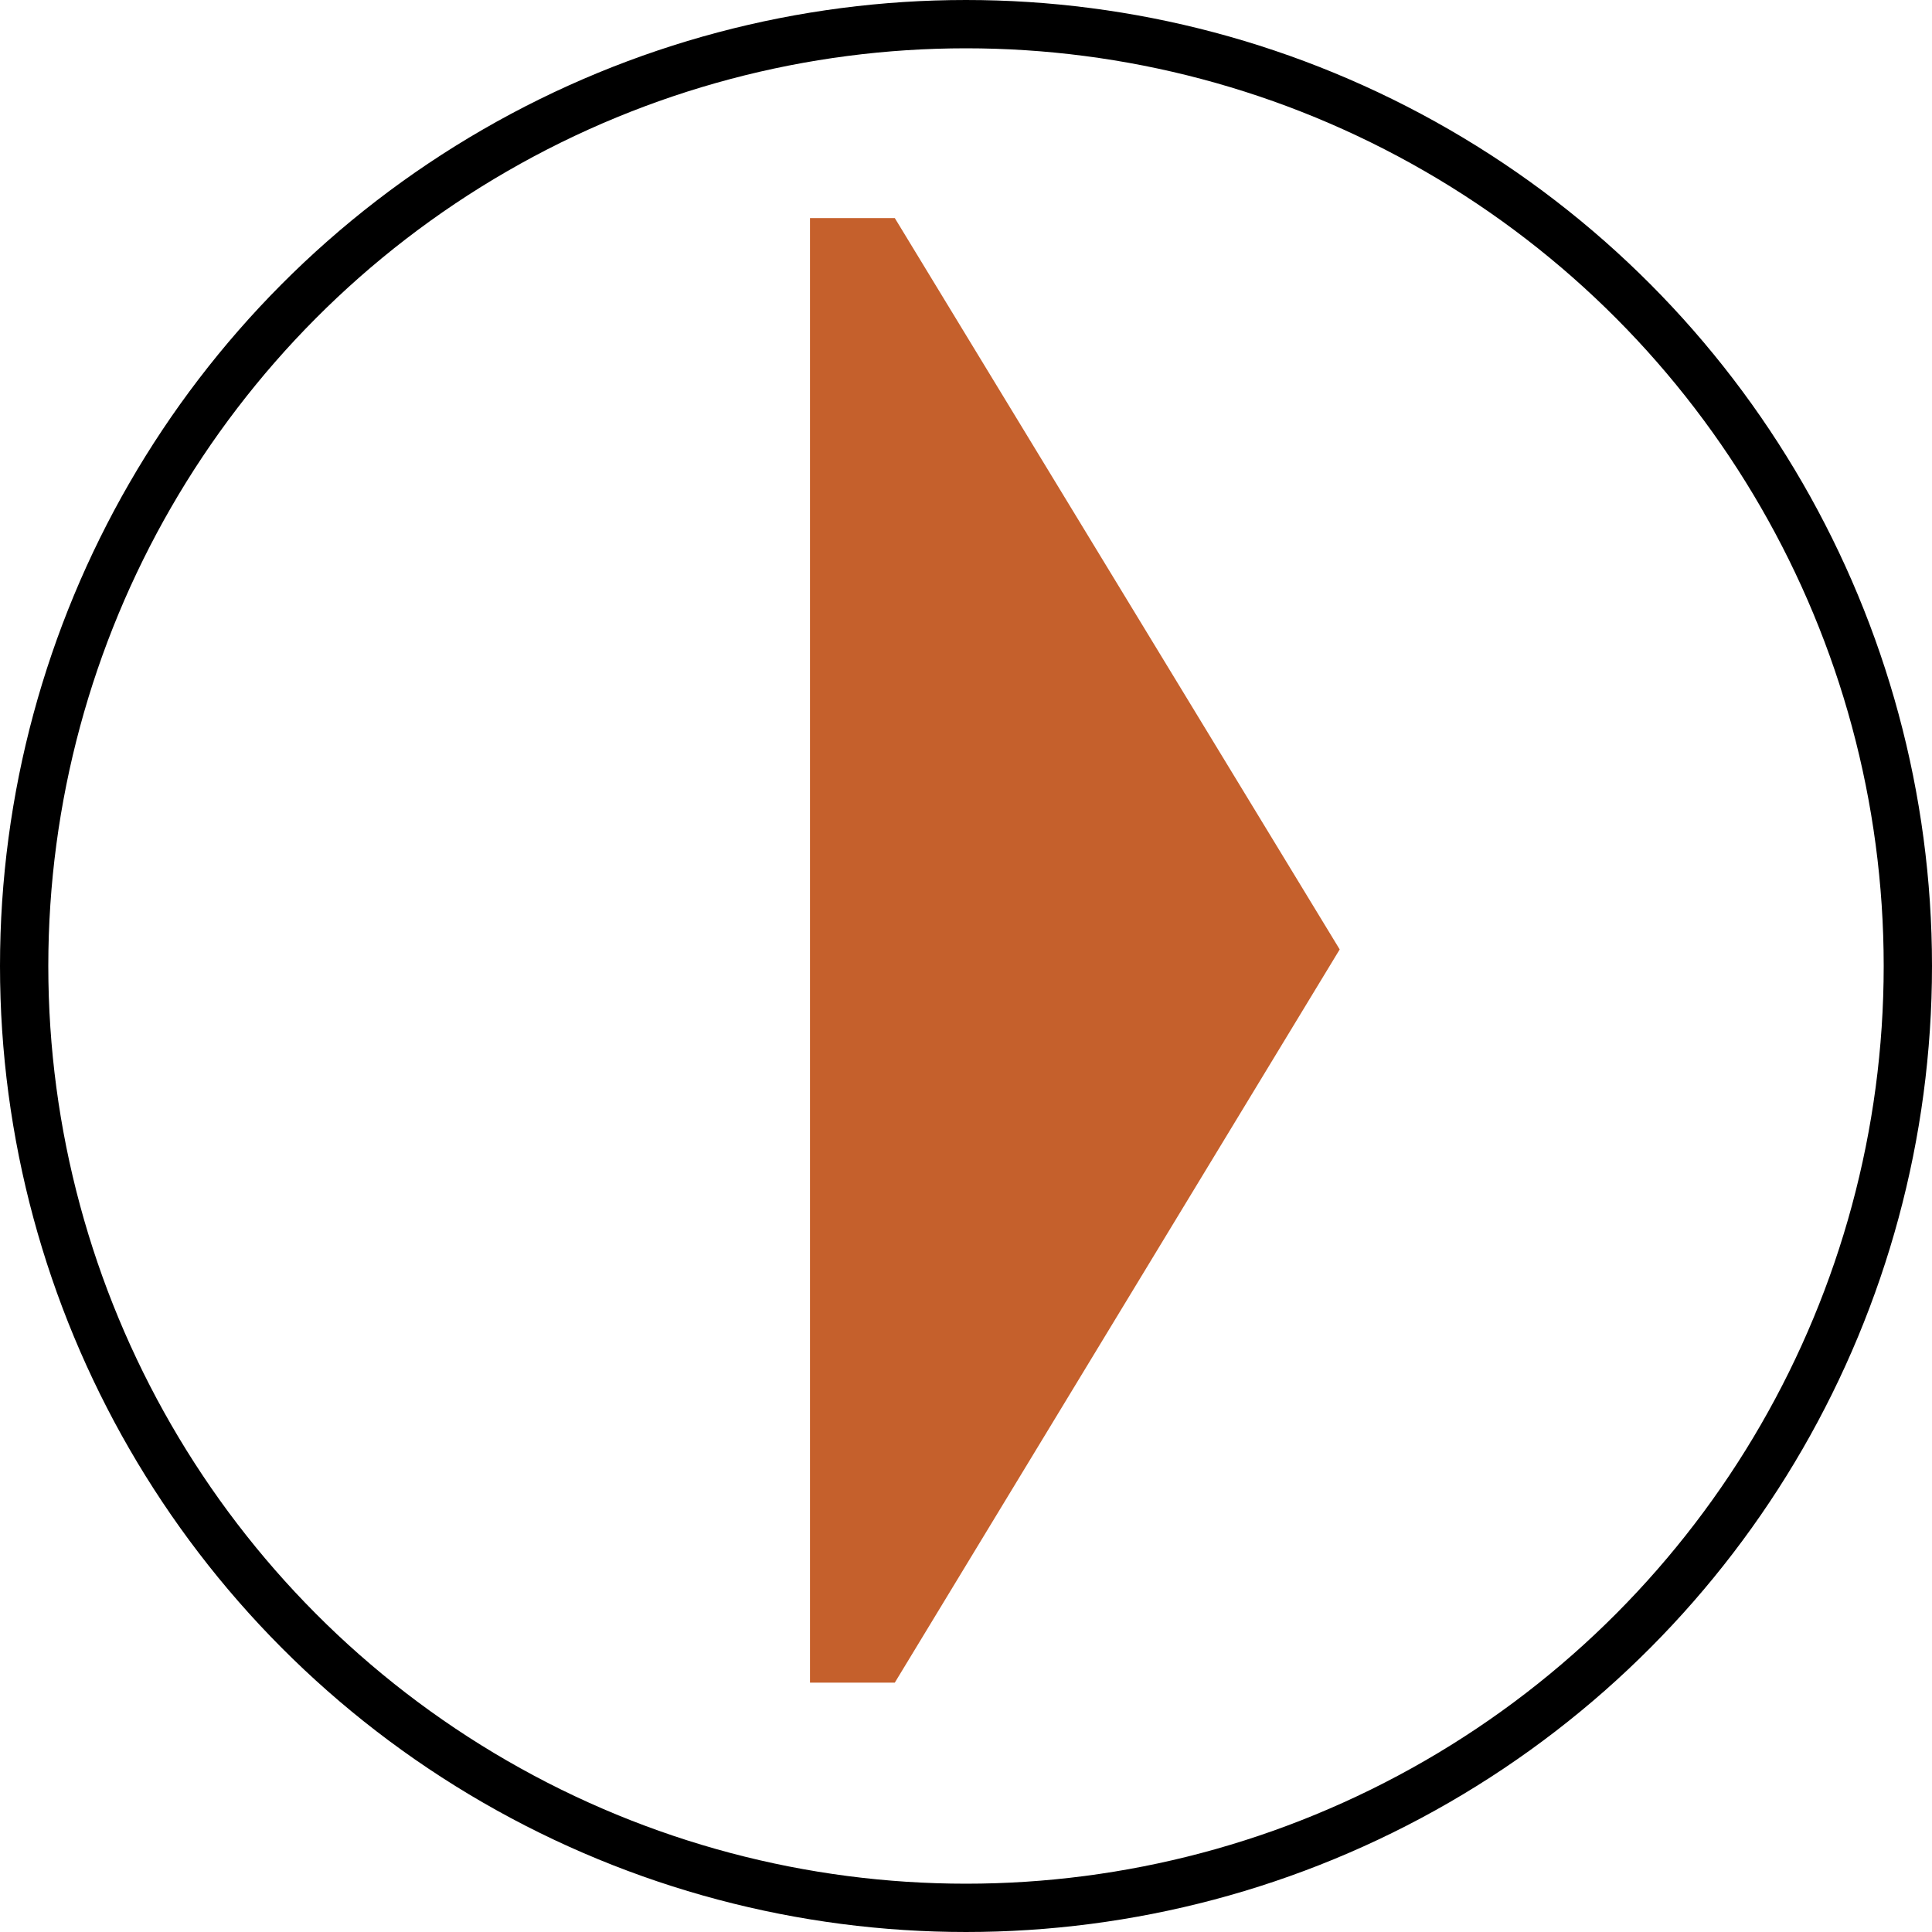
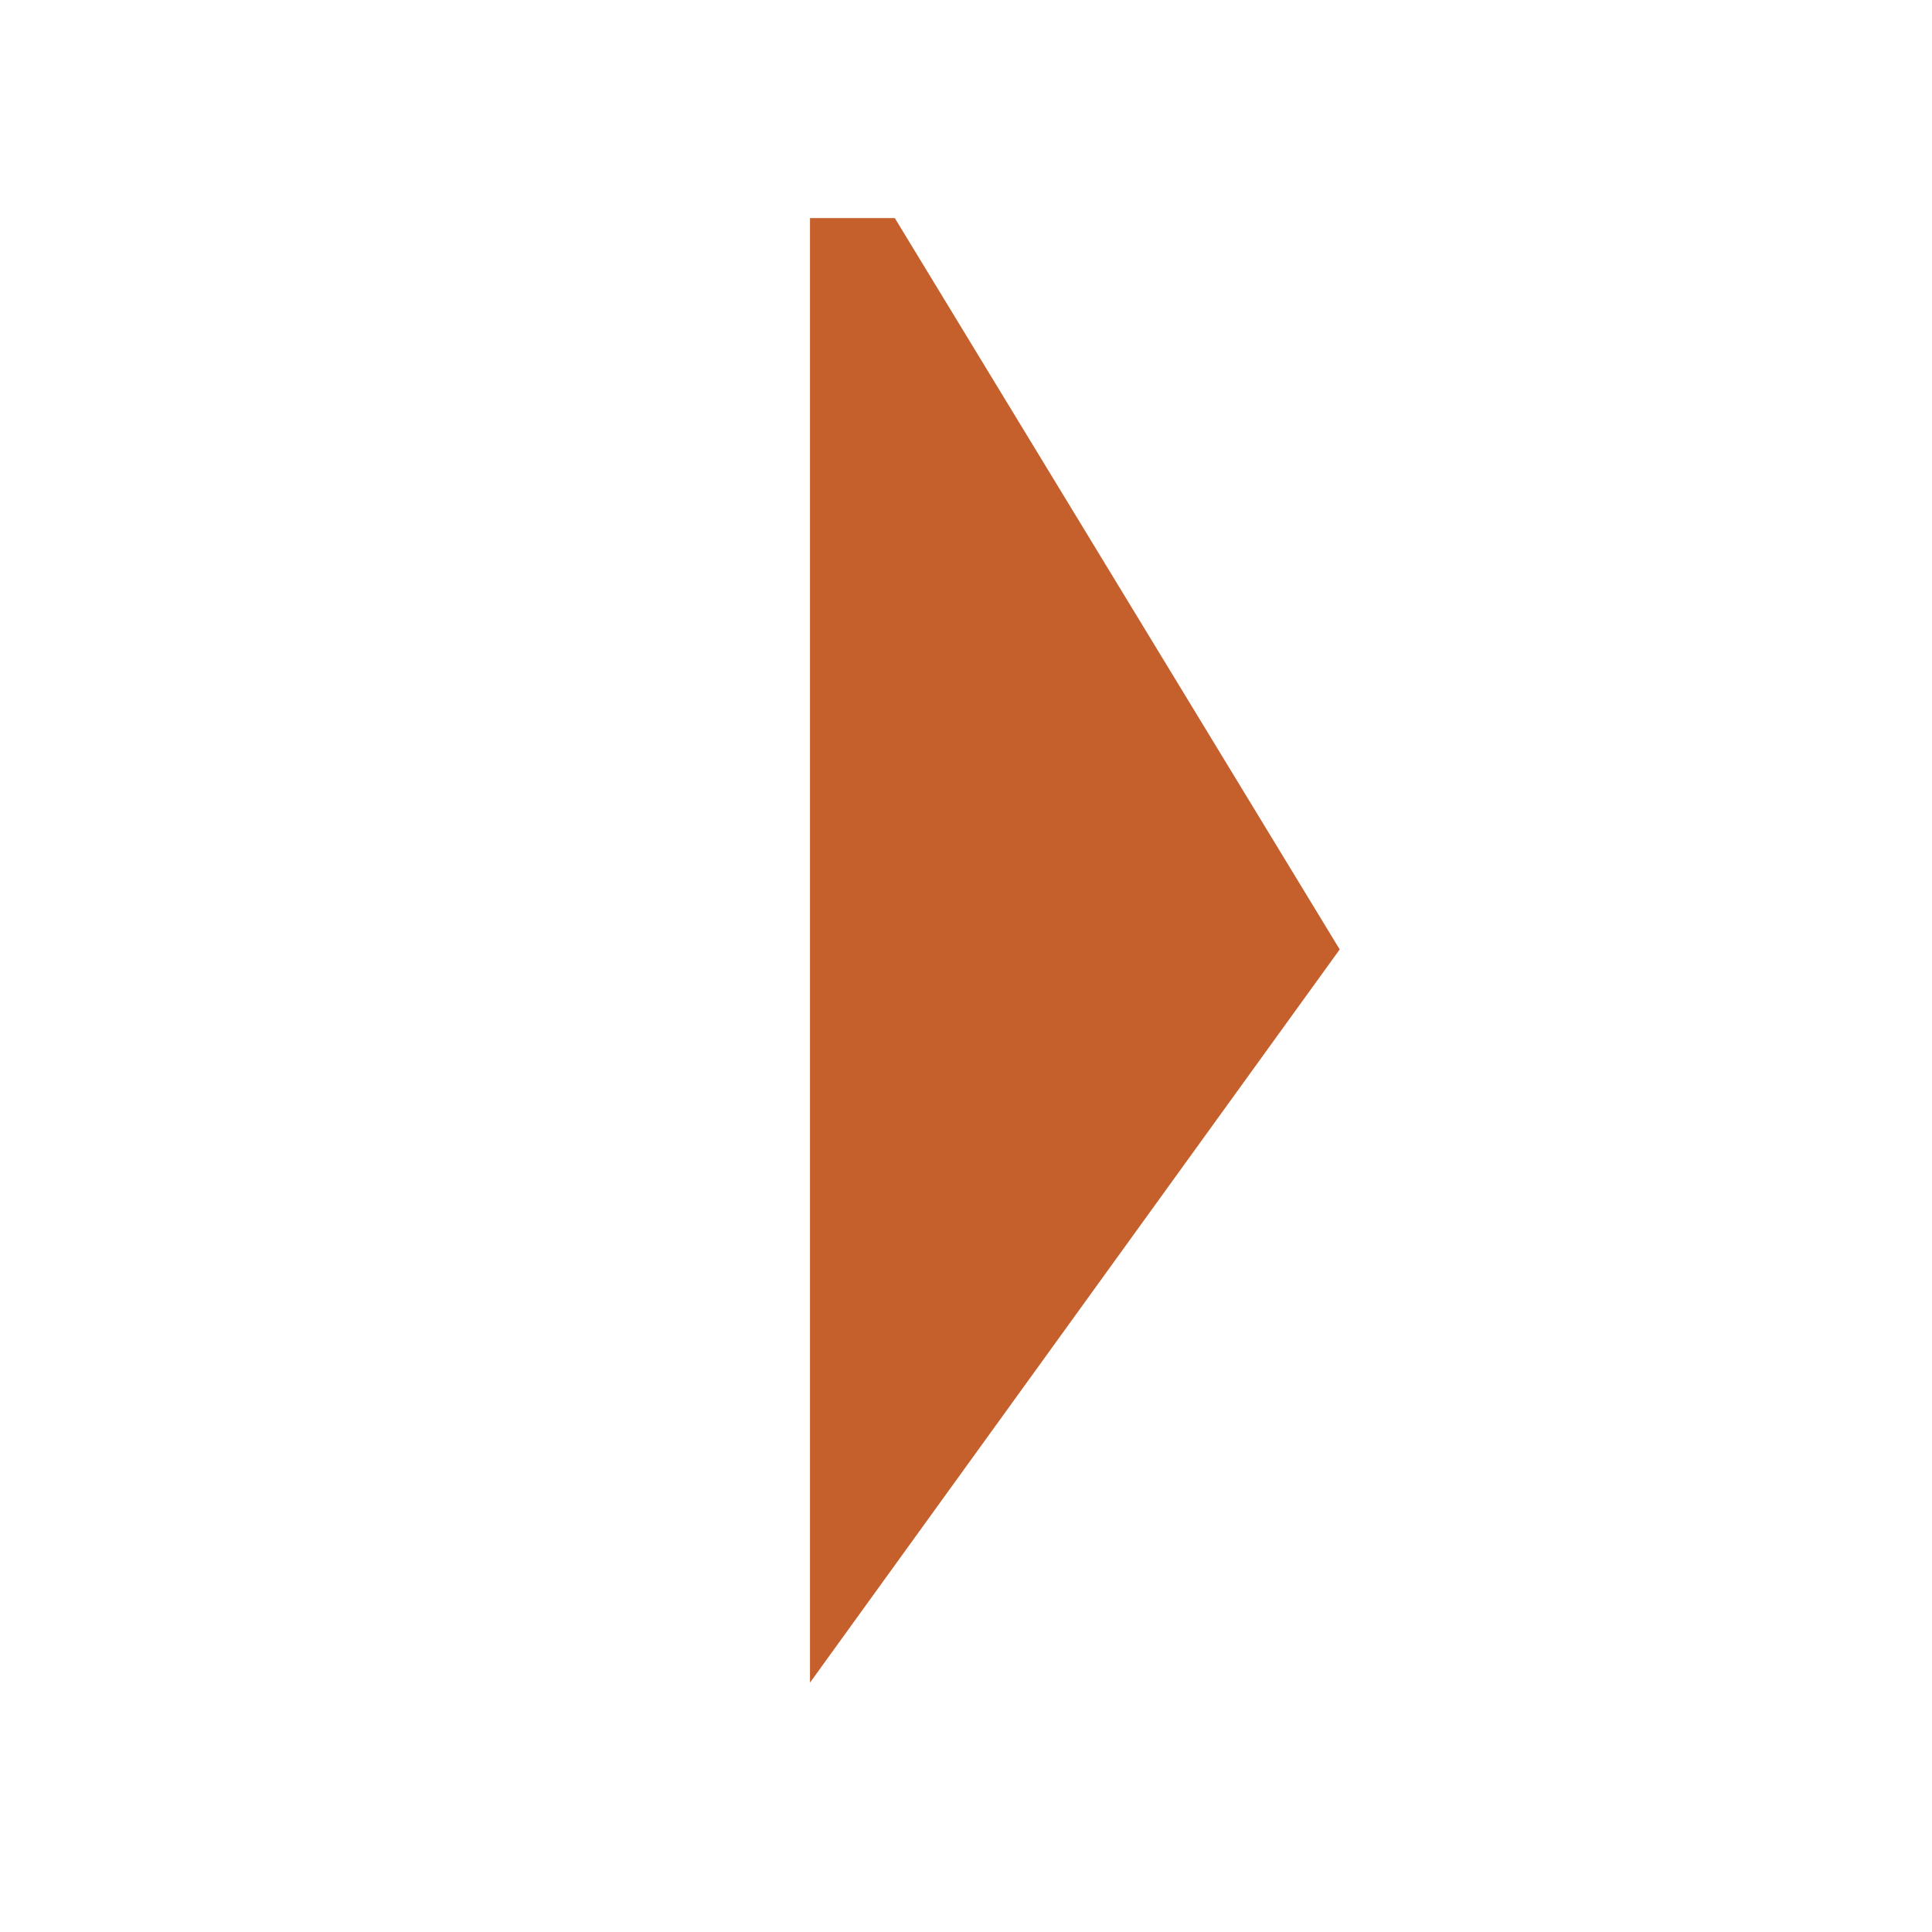
<svg xmlns="http://www.w3.org/2000/svg" width="40" height="40" viewBox="0 0 40 40" fill="none">
-   <circle cx="20" cy="20" r="19.5" stroke="black" />
-   <path fill-rule="evenodd" clip-rule="evenodd" d="M16.77 4.515L16.77 34.837L18.526 34.837L27.737 19.657L18.526 4.515L16.77 4.515Z" fill="#C5602C" />
+   <path fill-rule="evenodd" clip-rule="evenodd" d="M16.77 4.515L16.77 34.837L27.737 19.657L18.526 4.515L16.77 4.515Z" fill="#C5602C" />
</svg>